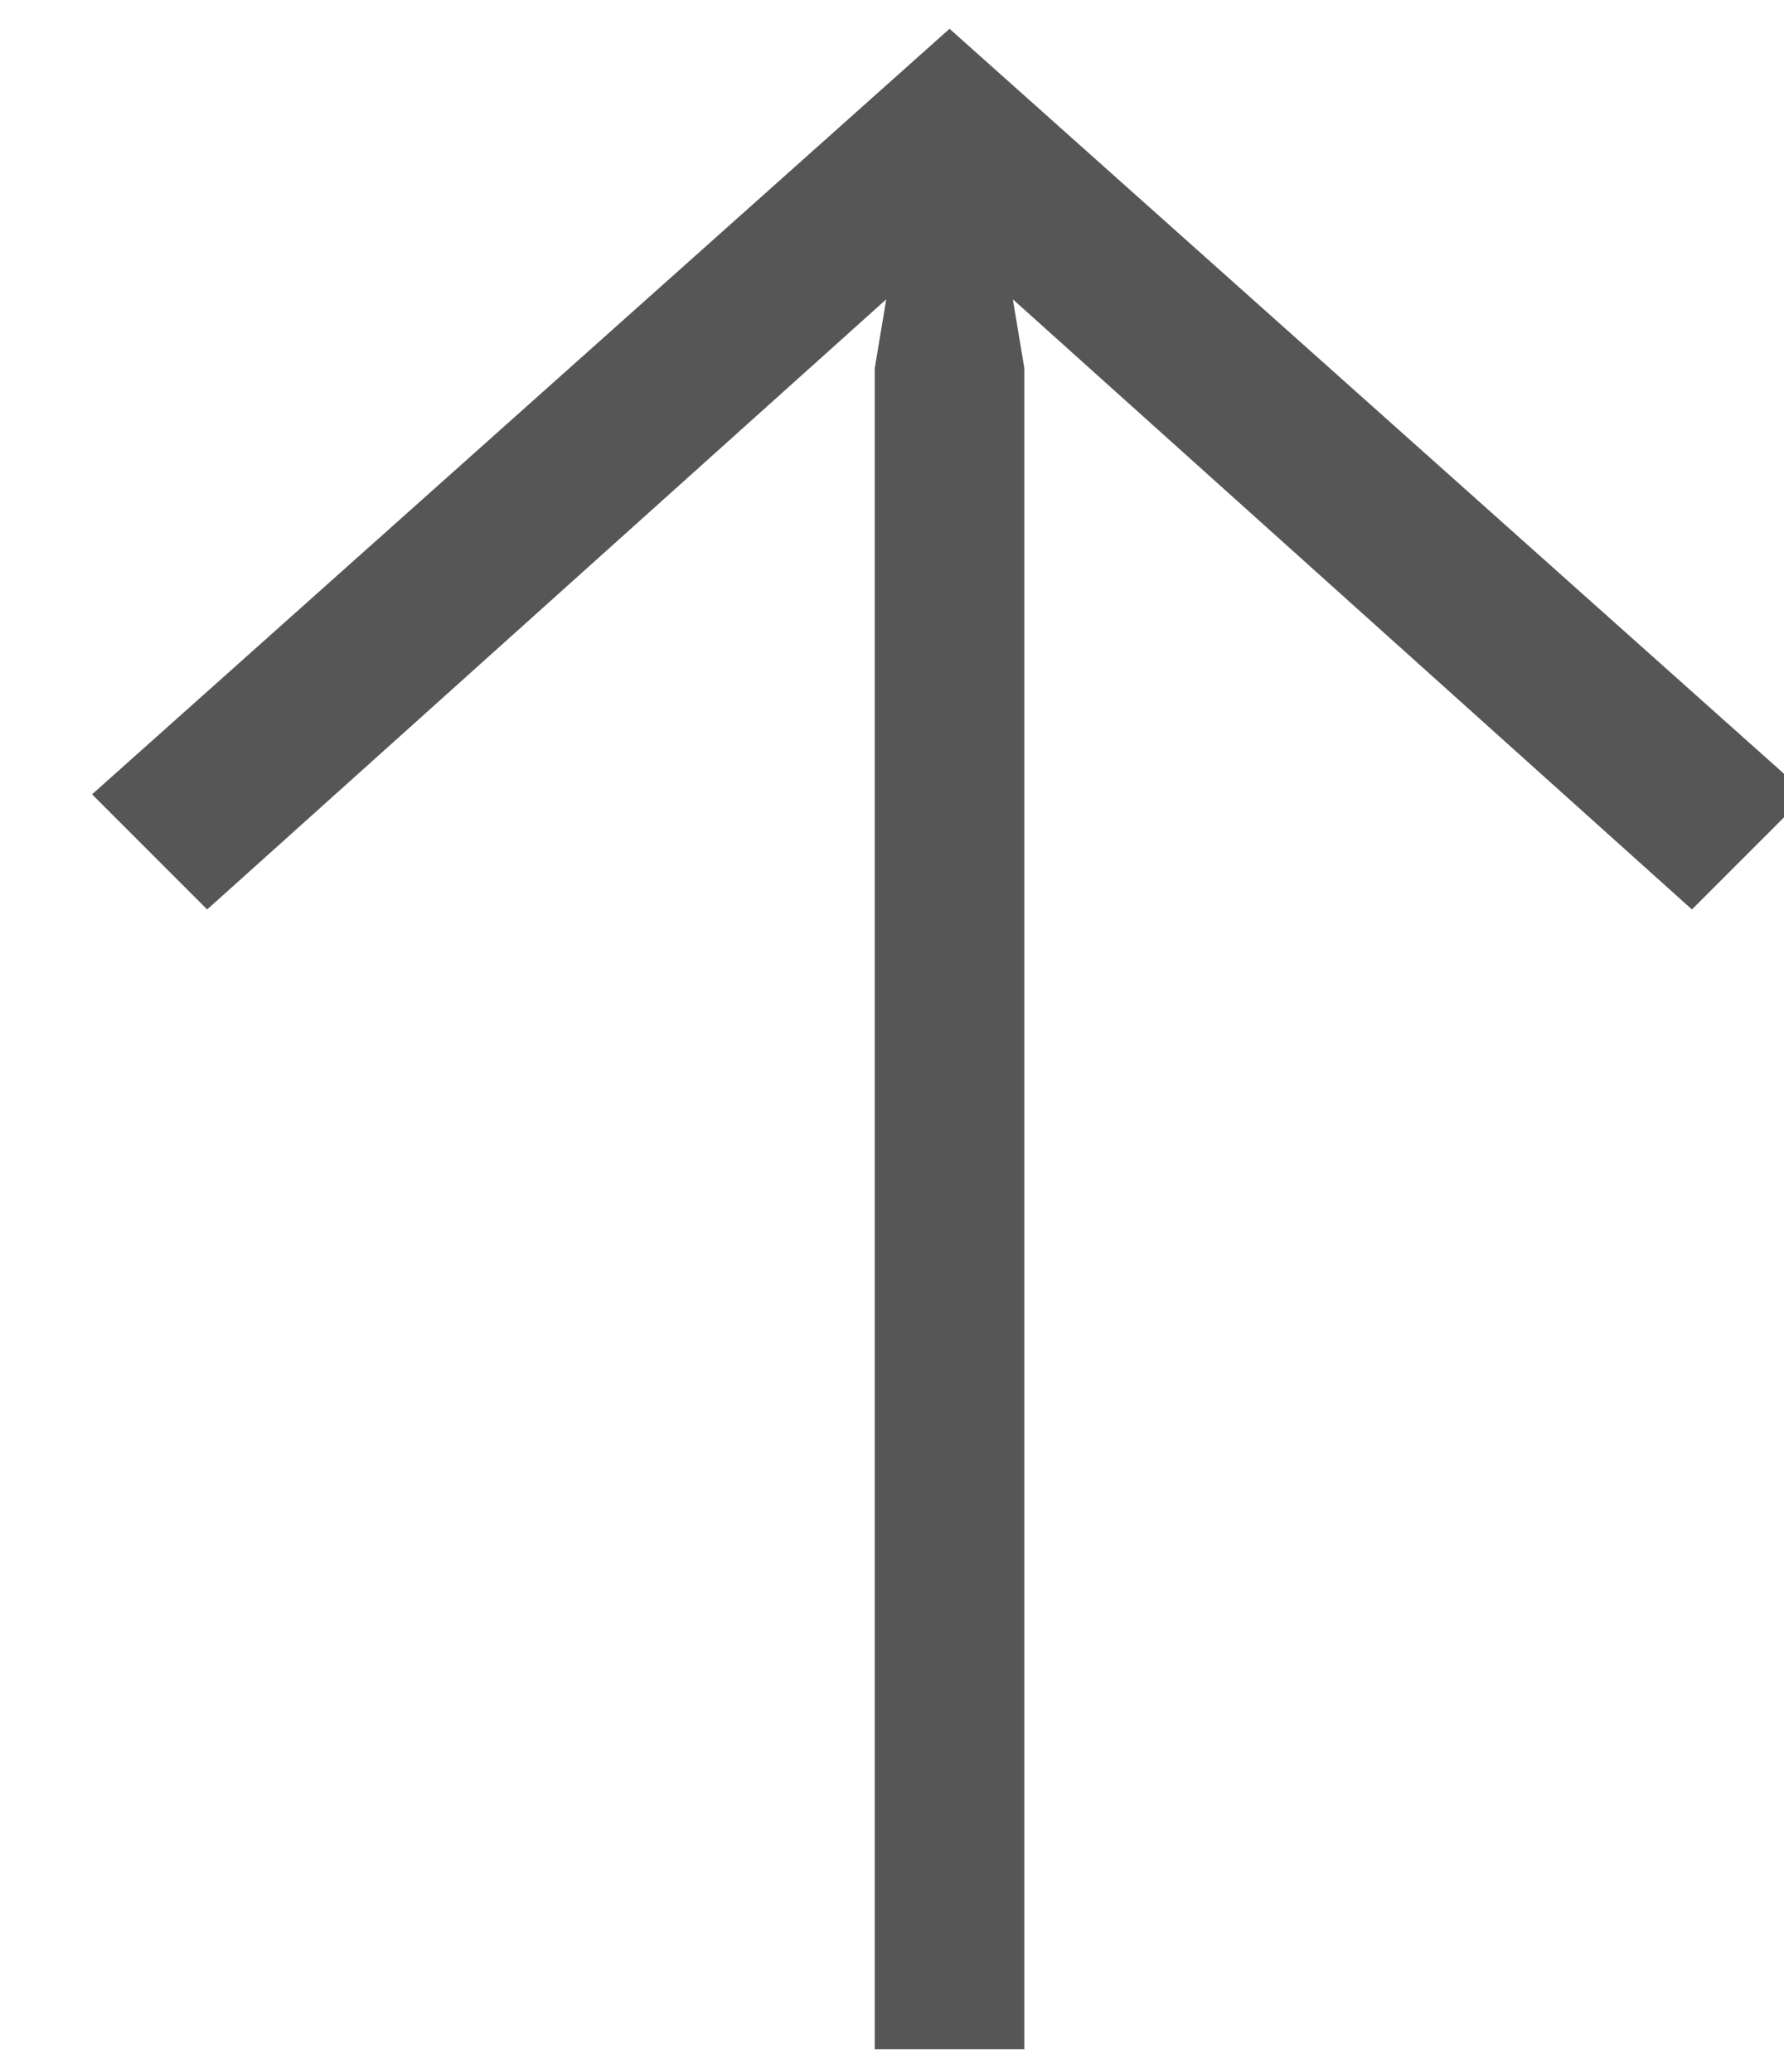
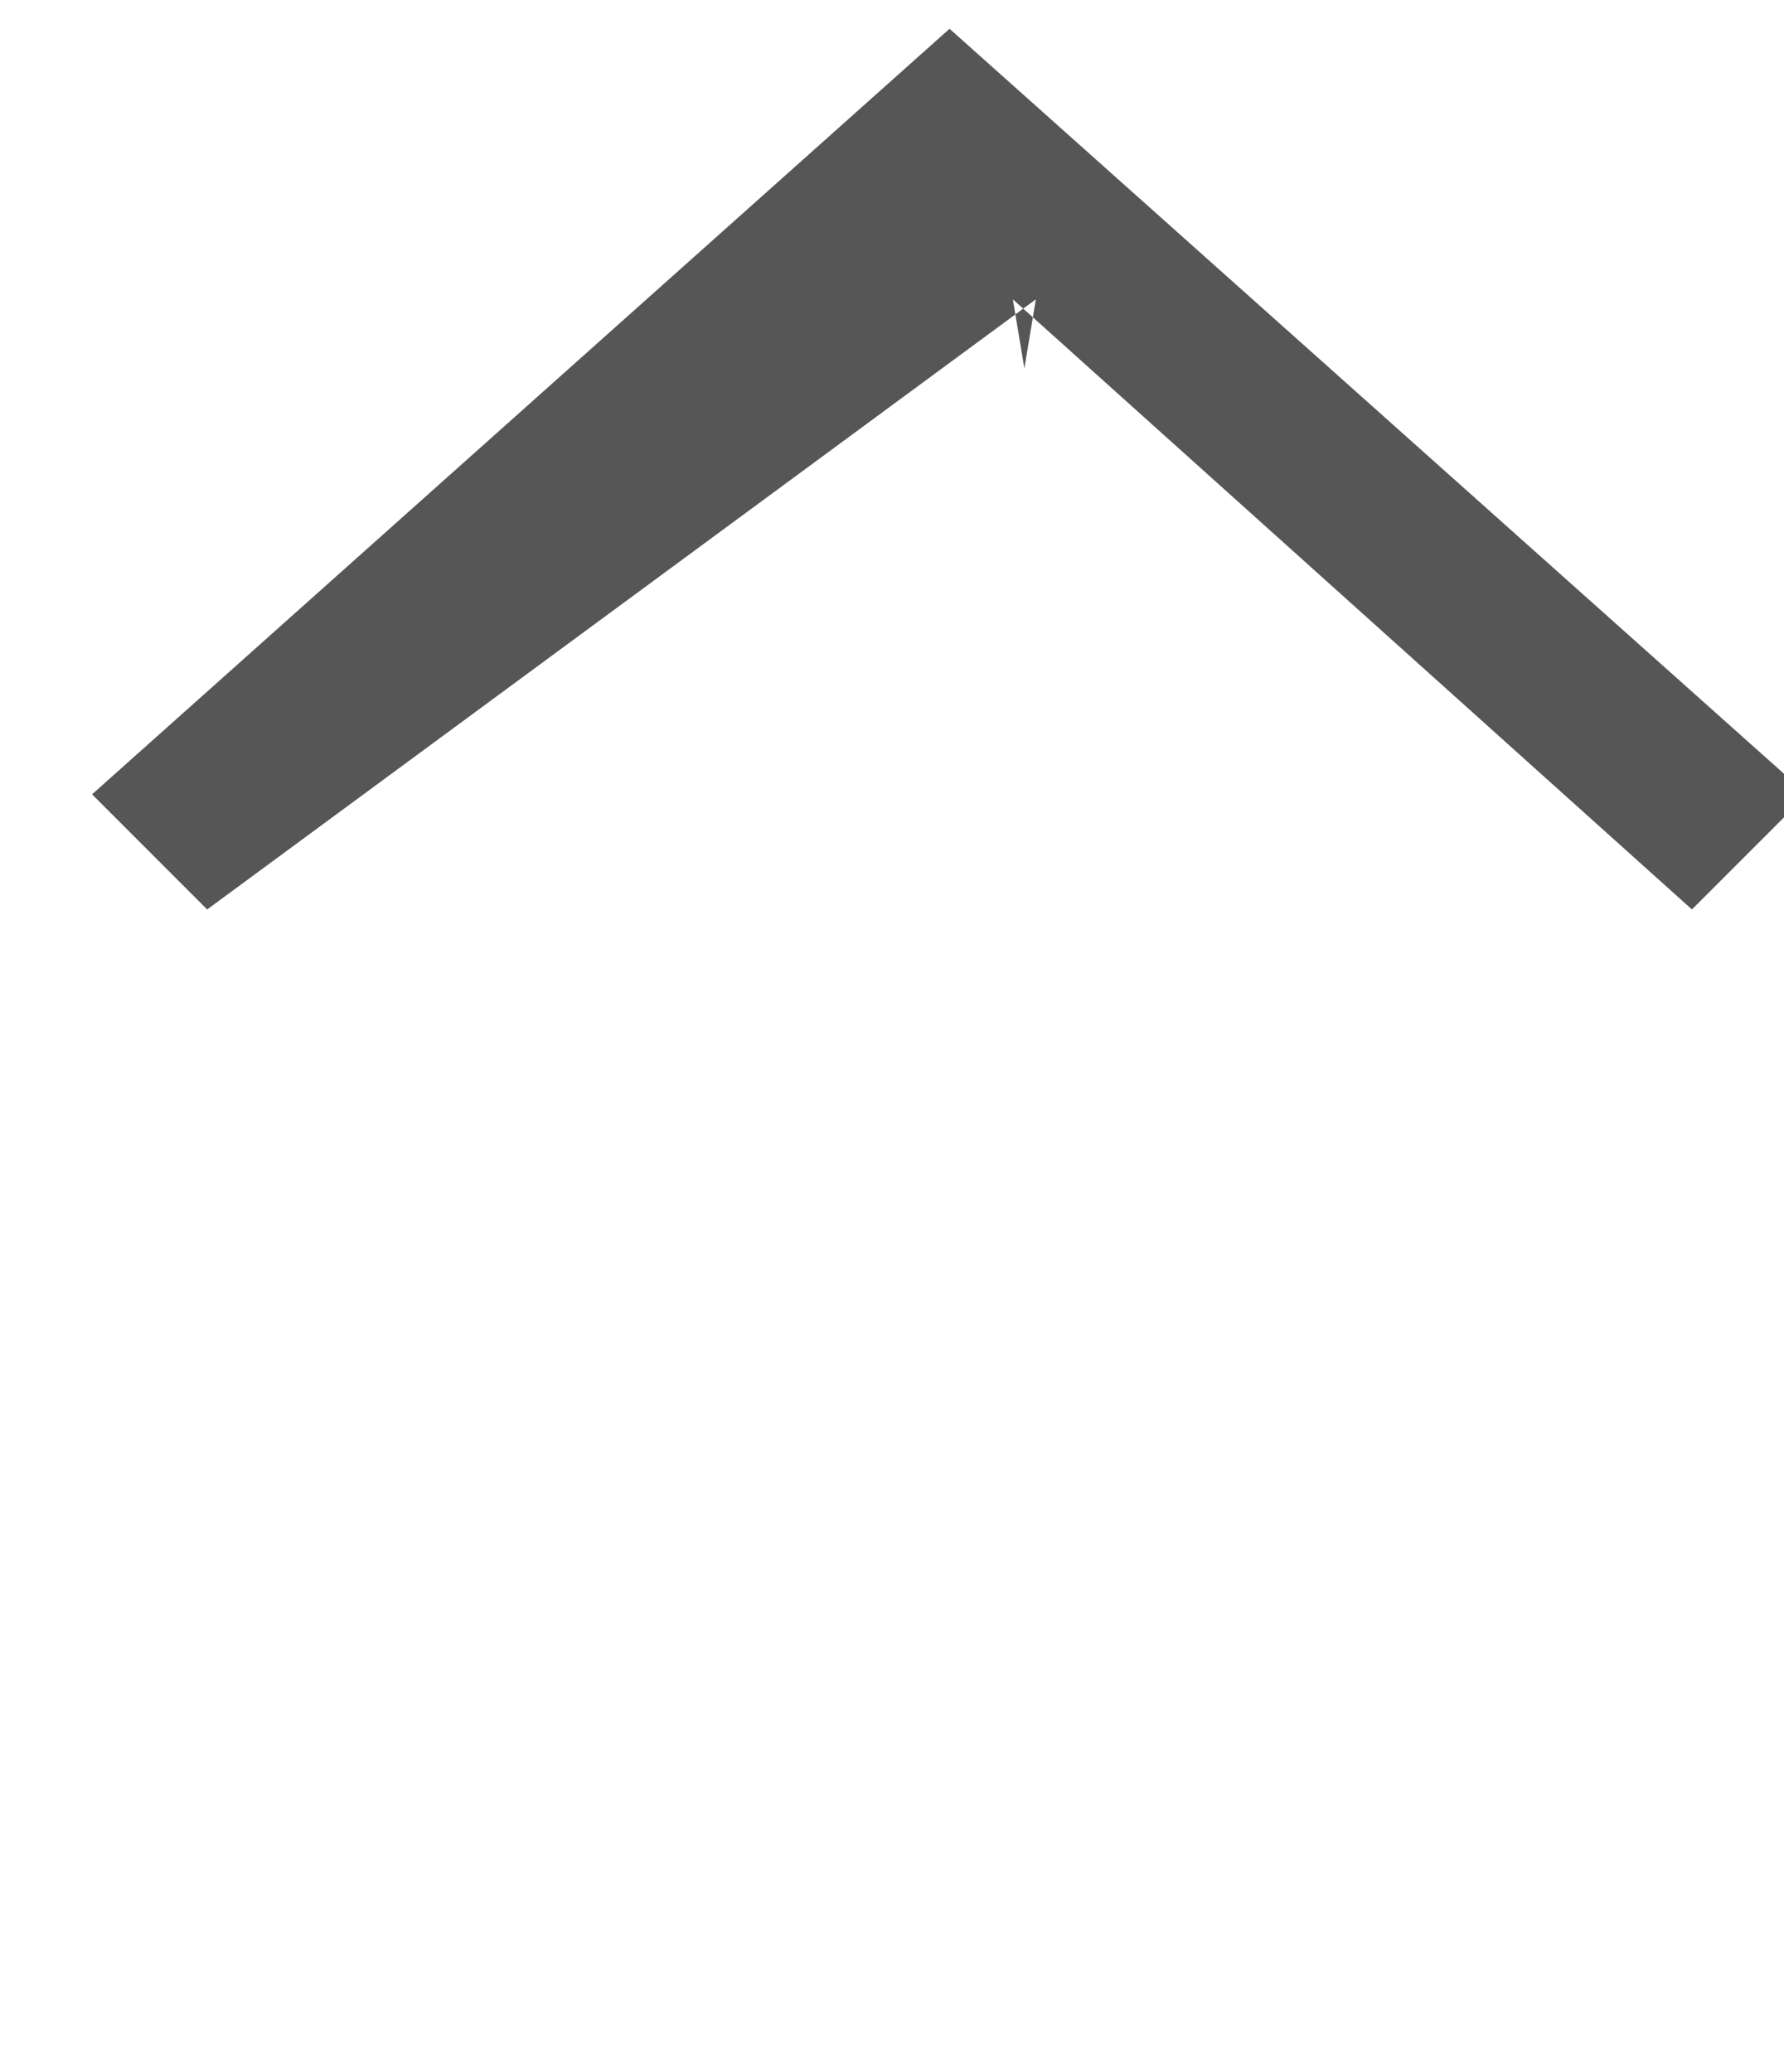
<svg xmlns="http://www.w3.org/2000/svg" version="1.1" id="Ebene_1" x="0px" y="0px" viewBox="0 0 31 36" style="enable-background:new 0 0 31 36;" xml:space="preserve">
  <style type="text/css">
	.st0{enable-background:new    ;}
	.st1{fill:#565656;}
</style>
  <title>i</title>
  <desc>Created with Sketch.</desc>
  <g id="Page-1">
    <g class="st0">
-       <path class="st1" d="M29.4,15.8L17.6,5.2l0.2,1.2v29.2h-2.6V6.4l0.2-1.2L3.6,15.8l-2-2L16.5,0.5l14.9,13.3L29.4,15.8z" />
+       <path class="st1" d="M29.4,15.8L17.6,5.2l0.2,1.2v29.2V6.4l0.2-1.2L3.6,15.8l-2-2L16.5,0.5l14.9,13.3L29.4,15.8z" />
    </g>
  </g>
</svg>